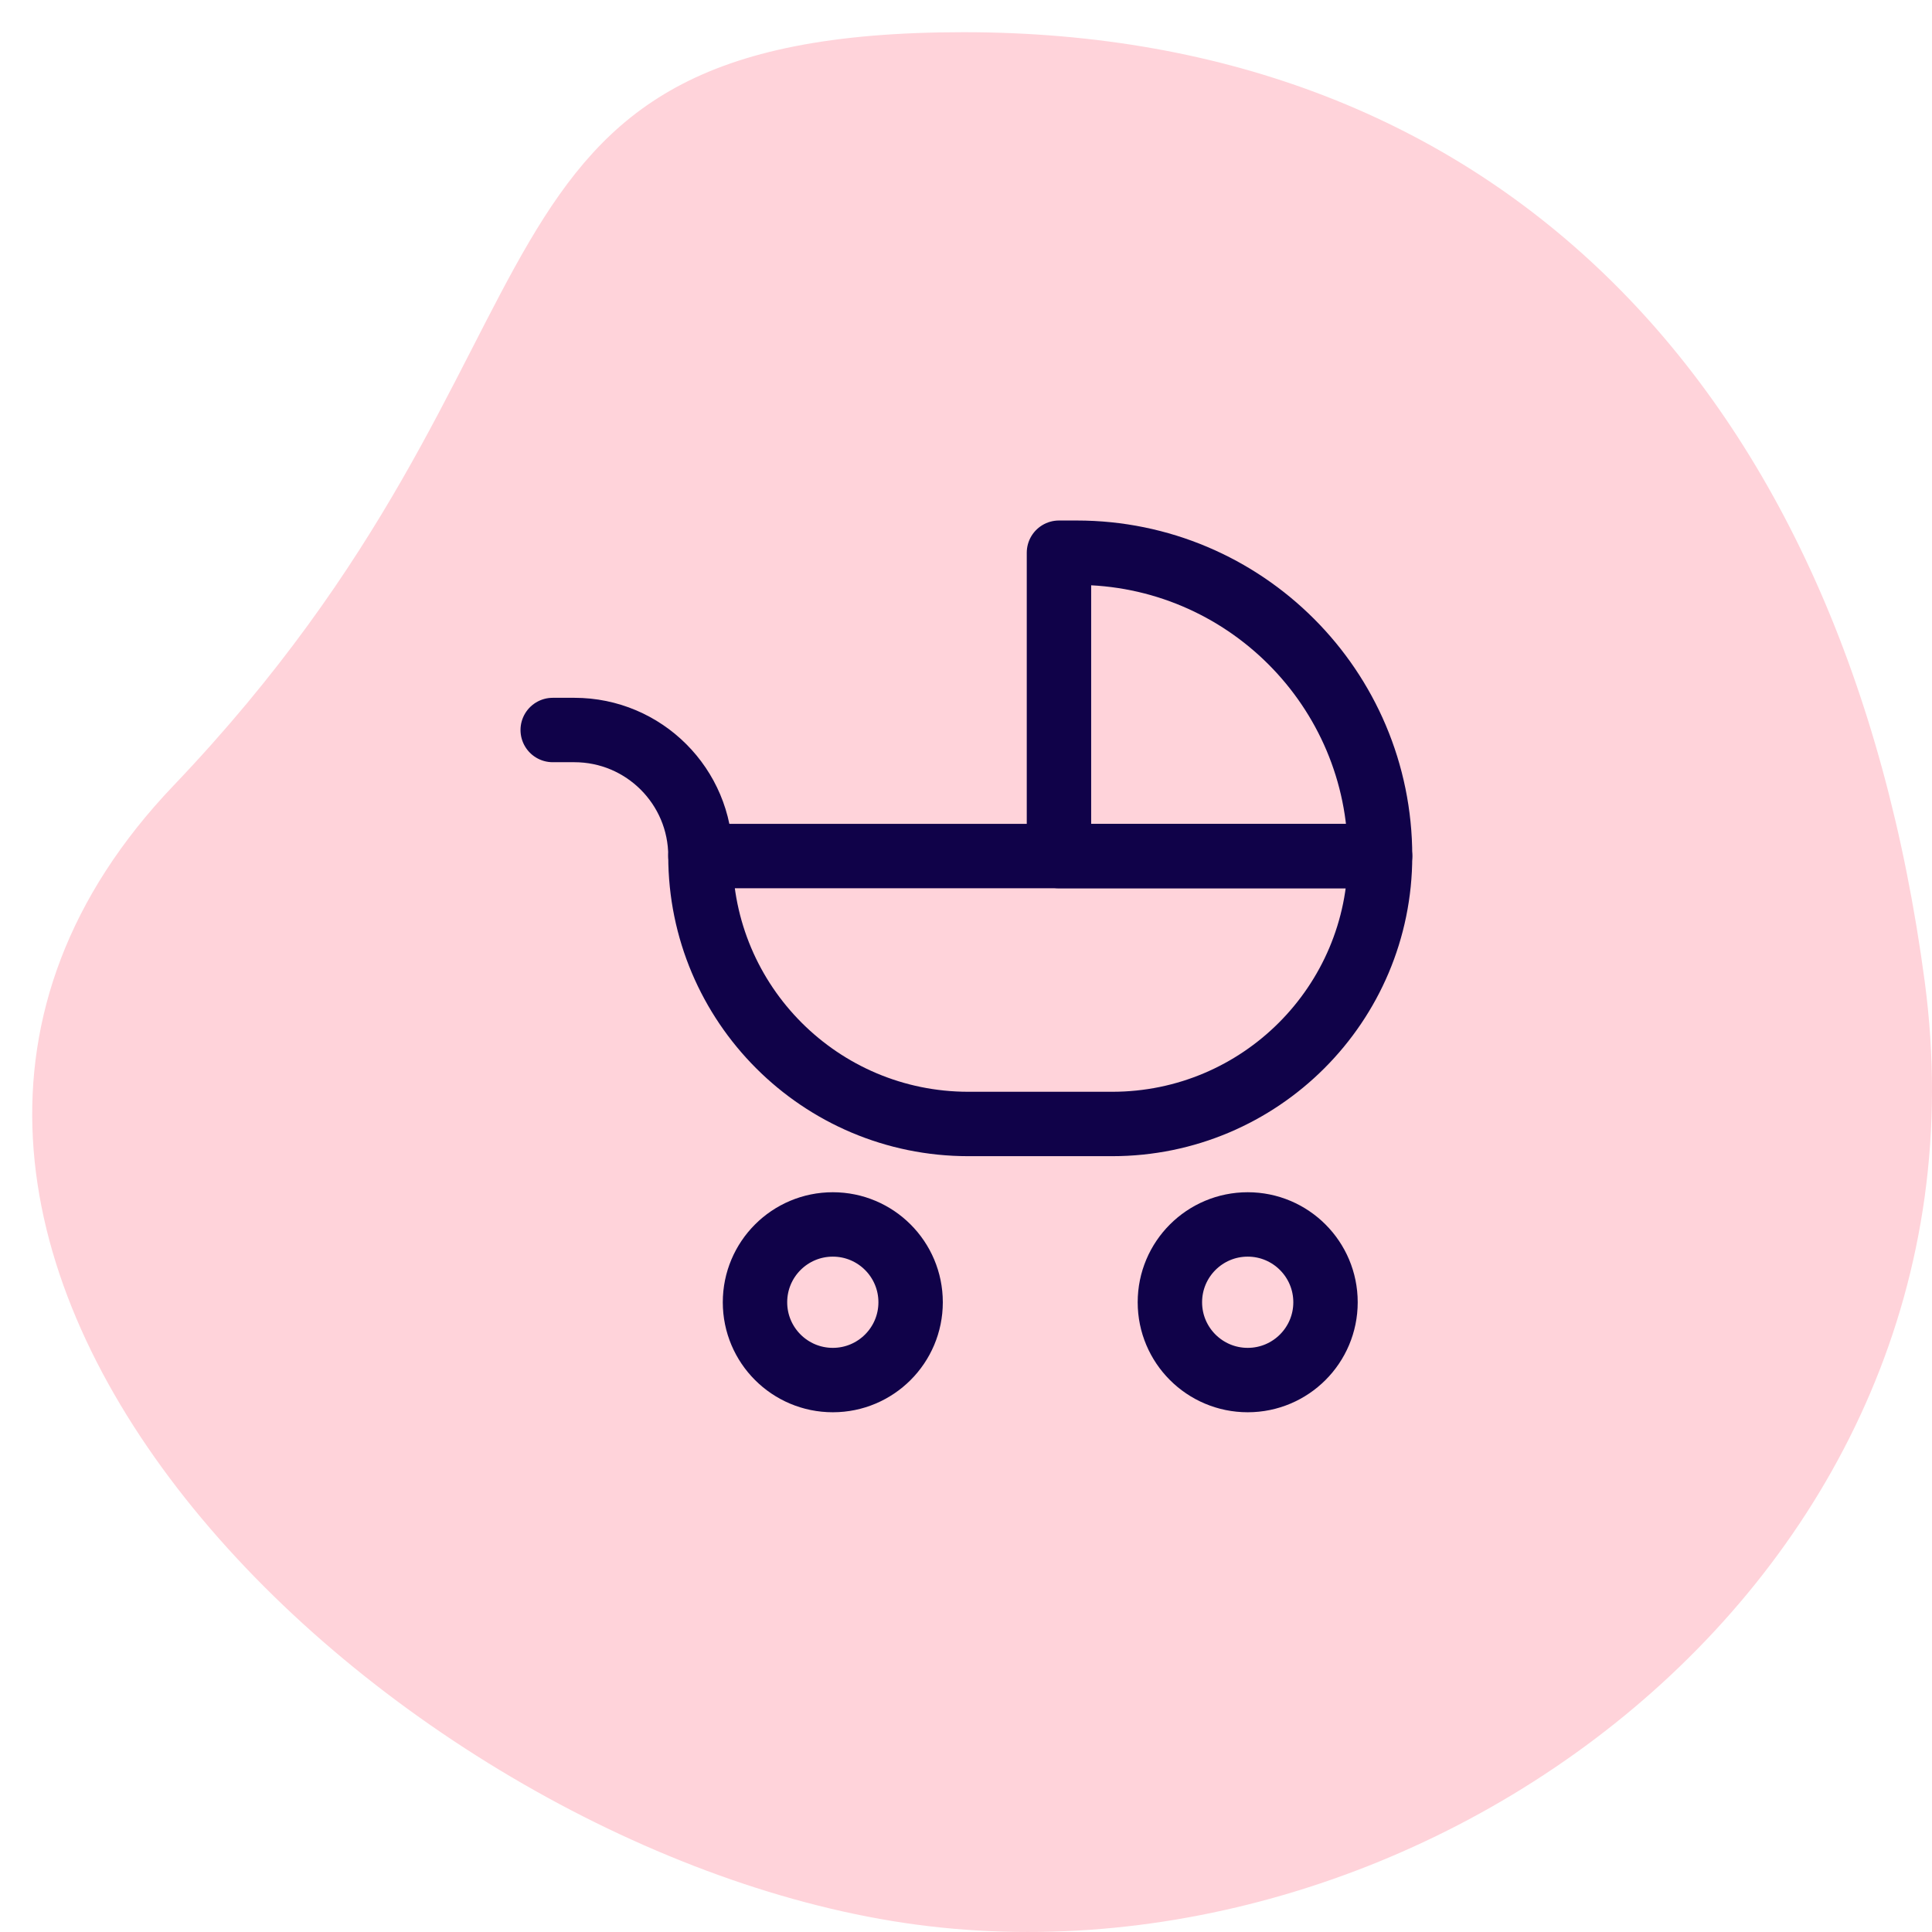
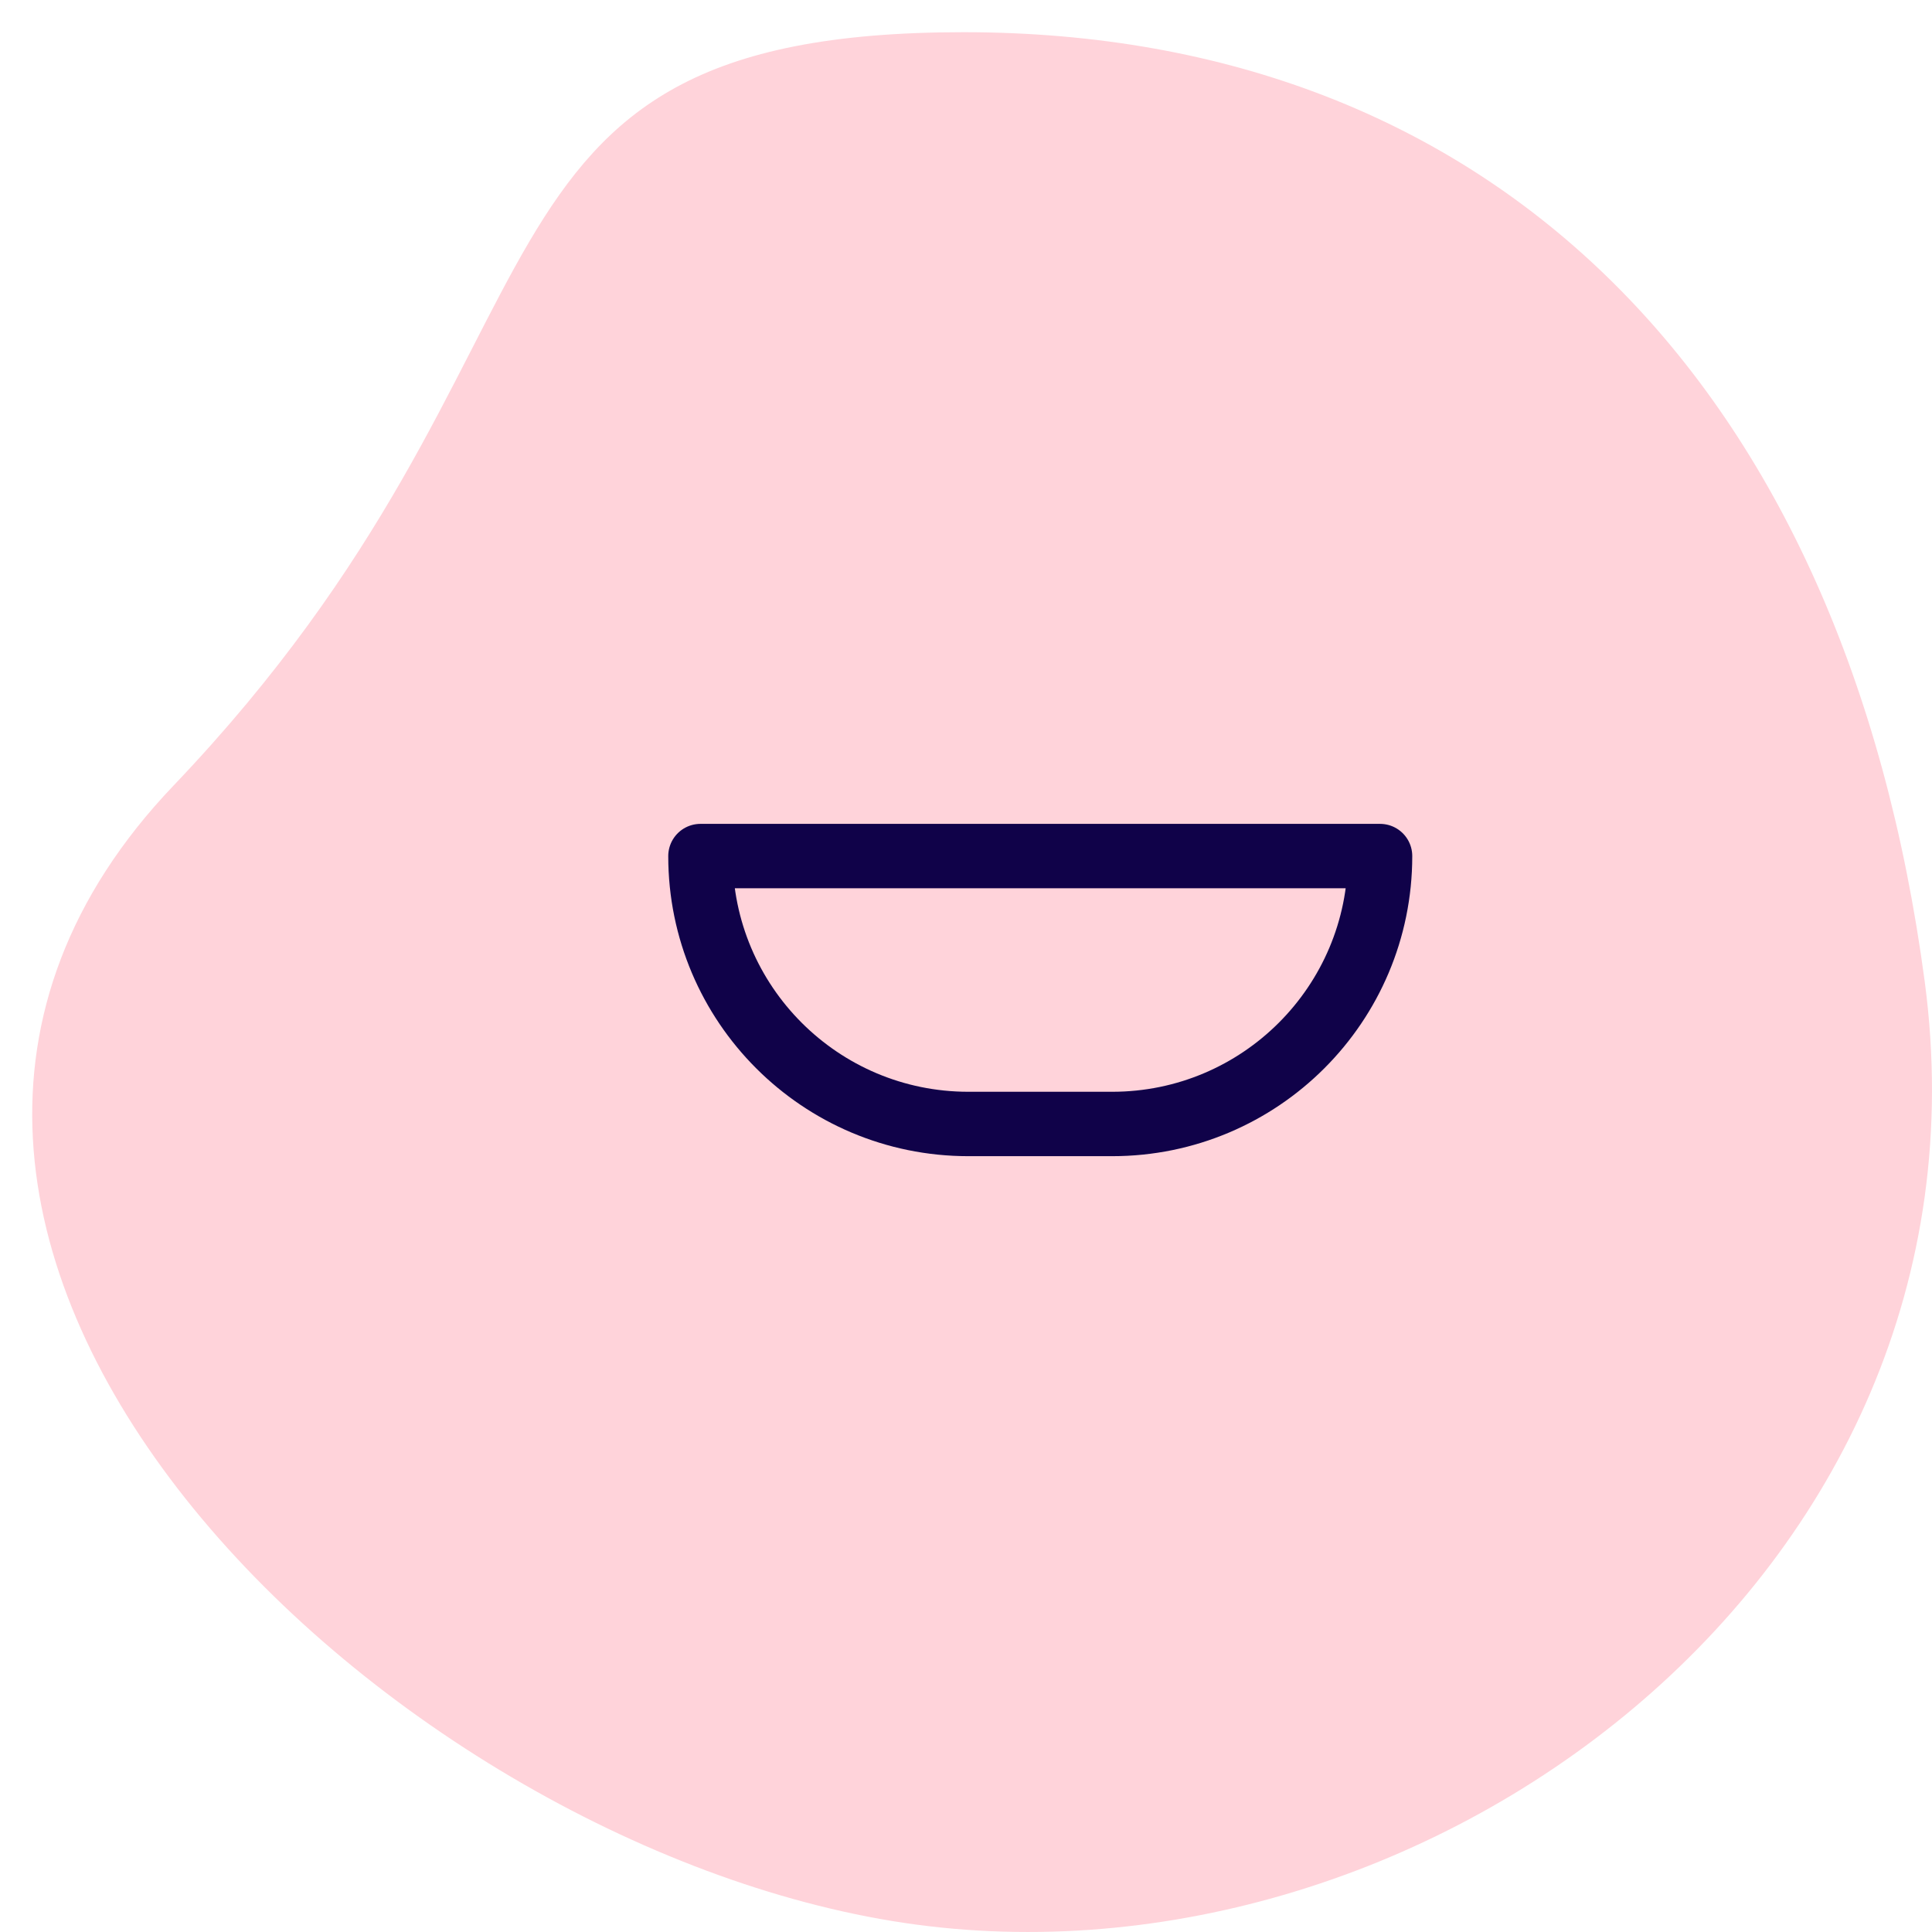
<svg xmlns="http://www.w3.org/2000/svg" width="60px" height="60px" viewBox="0 0 60 60" version="1.1">
  <title>Service-4</title>
  <desc>Created with Sketch.</desc>
  <defs />
  <g id="Service-4" stroke="none" stroke-width="1" fill="none" fill-rule="evenodd">
    <path d="M27.701,59.658 C43.919,62.328 62.248,49.052 59.774,30.483 C57.301,11.913 46.389,1 29.924,1 C13.458,1 18.602,10.55 5.39,24.396 C-7.822,38.242 11.482,56.989 27.701,59.658 Z" id="Oval" fill="#FFD3DA" />
    <g id="Group" transform="translate(17, 17)" stroke="#100249" stroke-linecap="round" stroke-linejoin="round" stroke-width="2">
      <path d="M17.539,17.906 L13.073,17.906 C8.478,17.906 4.753,14.181 4.753,9.586 L25.859,9.586 C25.859,14.181 22.134,17.906 17.539,17.906 Z" id="Stroke-1" />
-       <path d="M16.438,0.165 L15.887,0.165 L15.887,9.586 L25.859,9.586 C25.859,4.383 21.641,0.165 16.438,0.165 Z" id="Stroke-3" />
-       <path d="M4.753,9.586 C4.753,7.424 3,5.671 0.838,5.671 L0.165,5.671" id="Stroke-5" />
-       <path d="M11.28,23.443 C11.28,24.777 10.198,25.859 8.864,25.859 C7.529,25.859 6.447,24.777 6.447,23.443 C6.447,22.108 7.529,21.026 8.864,21.026 C10.198,21.026 11.28,22.108 11.28,23.443 Z" id="Stroke-7" />
-       <path d="M24.165,23.443 C24.165,24.777 23.083,25.859 21.749,25.859 C20.414,25.859 19.332,24.777 19.332,23.443 C19.332,22.108 20.414,21.026 21.749,21.026 C23.083,21.026 24.165,22.108 24.165,23.443 Z" id="Stroke-9" />
    </g>
  </g>
</svg>